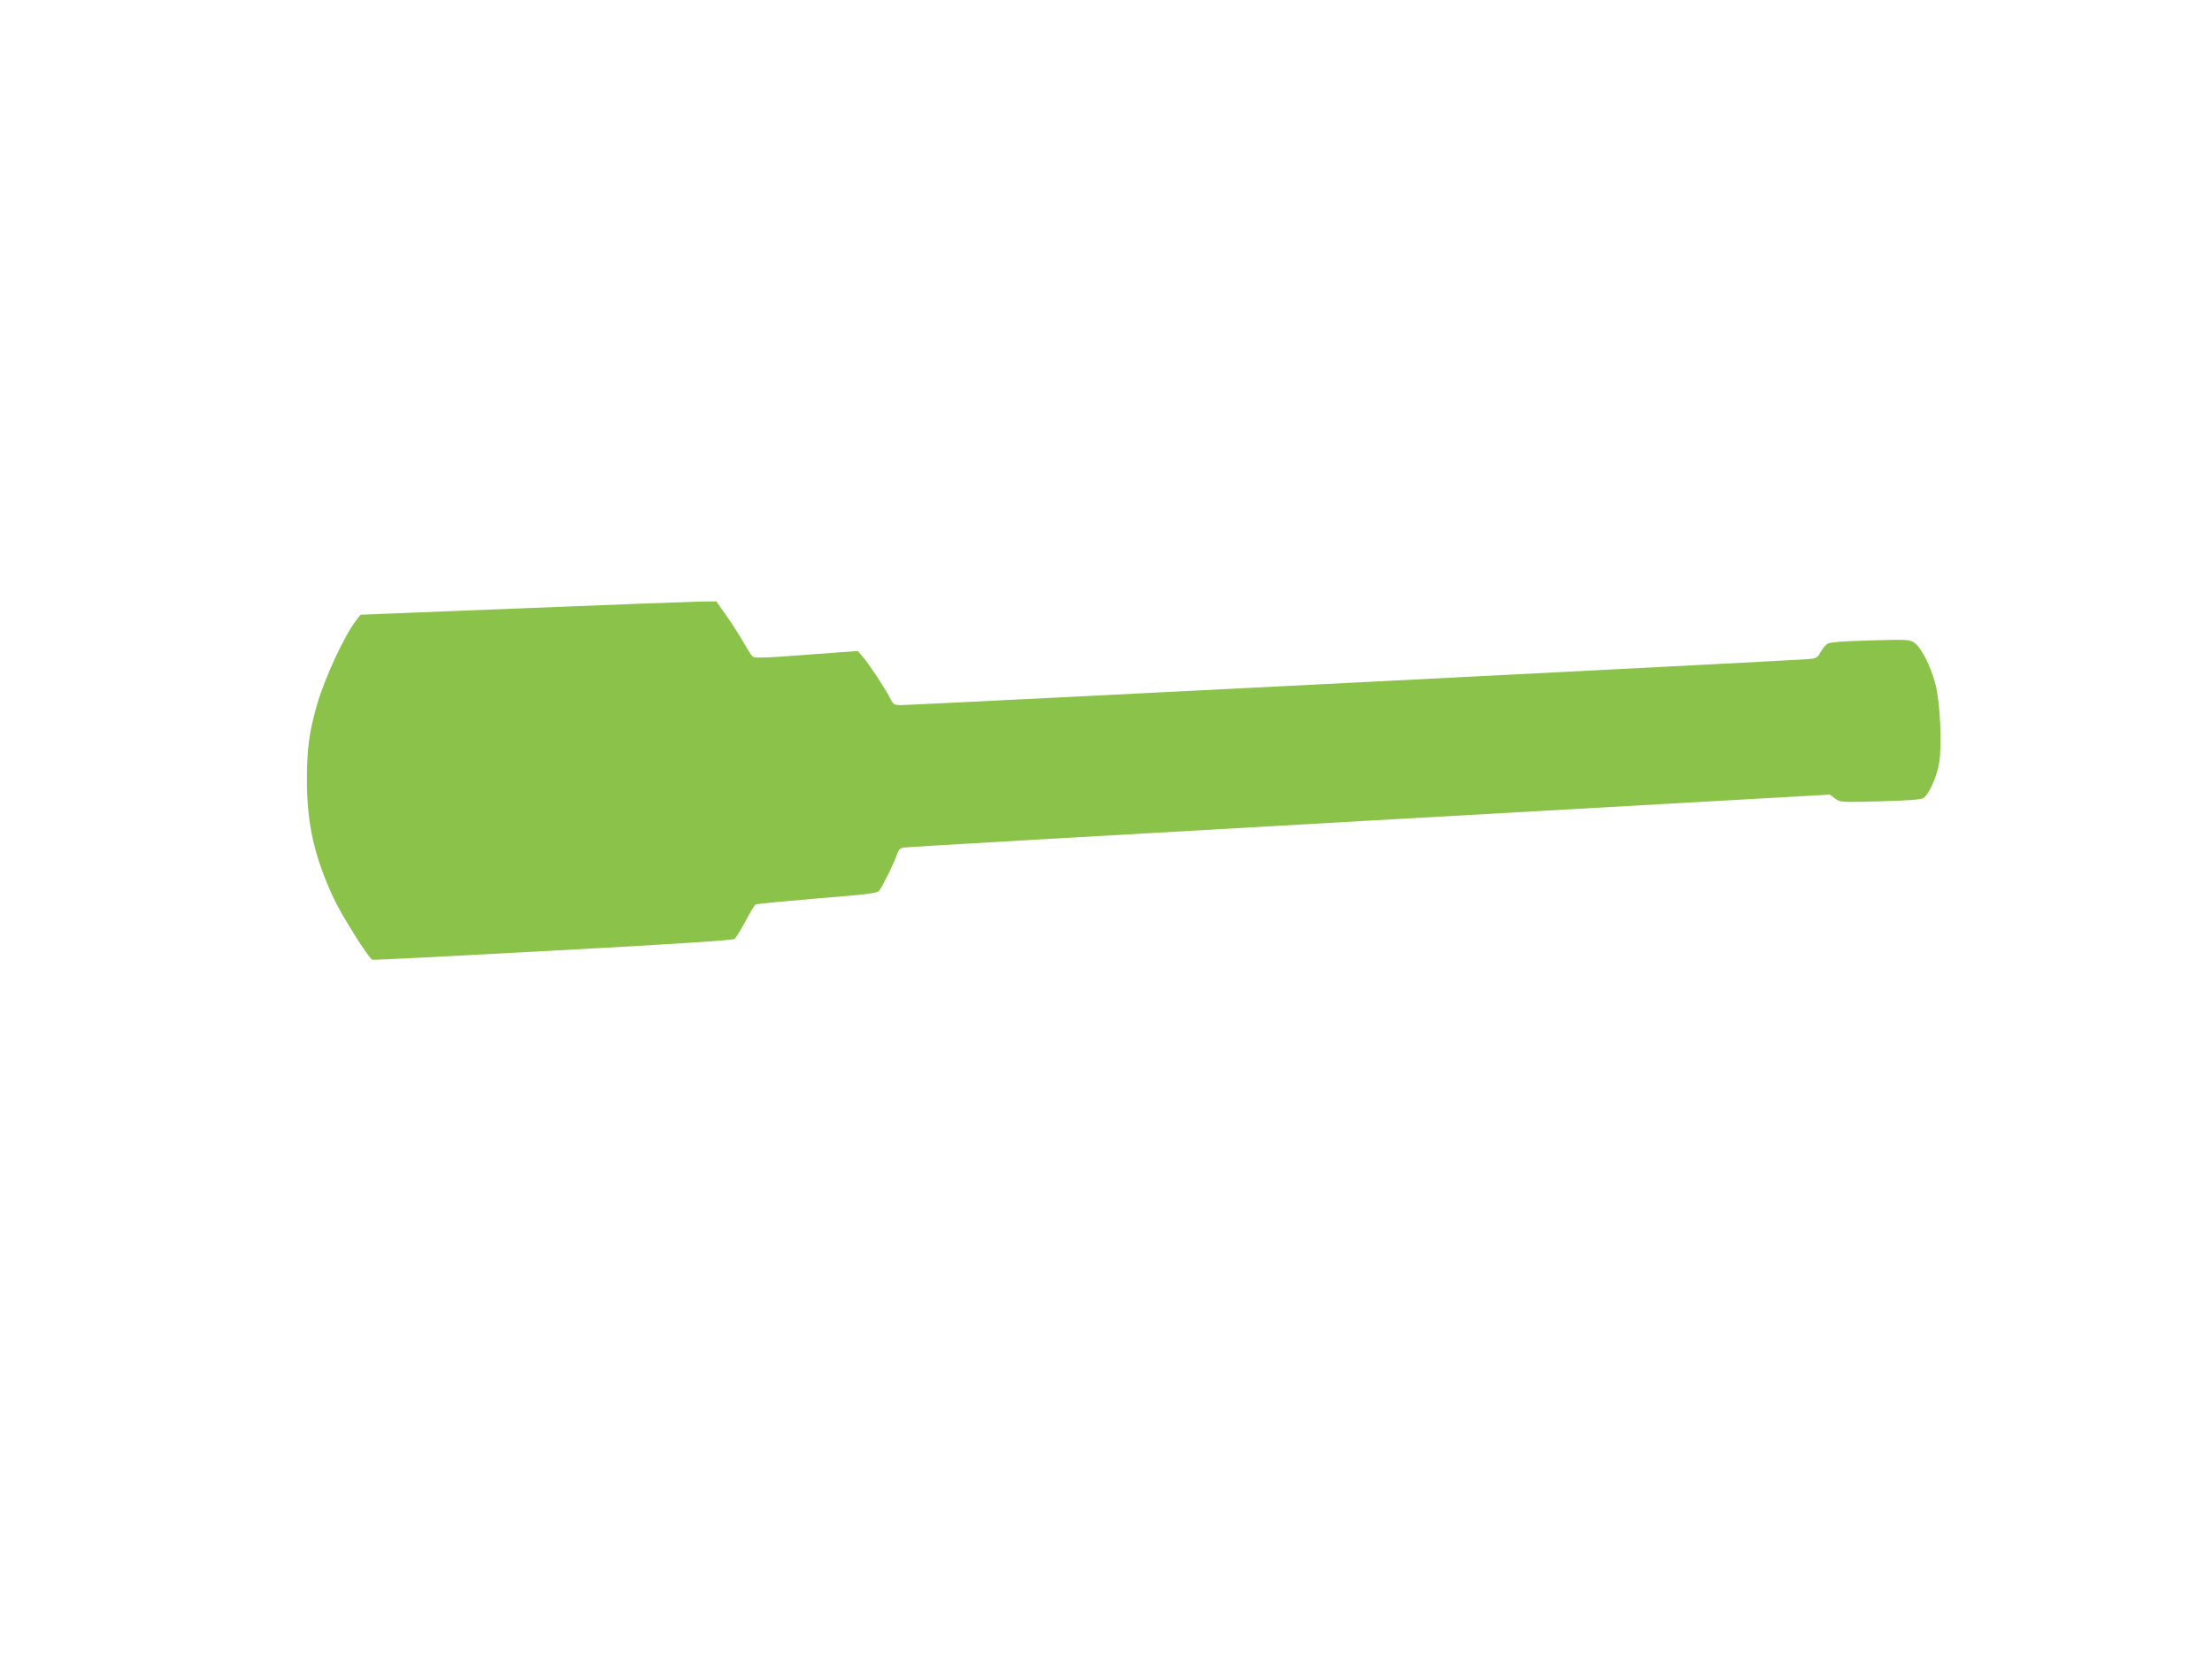
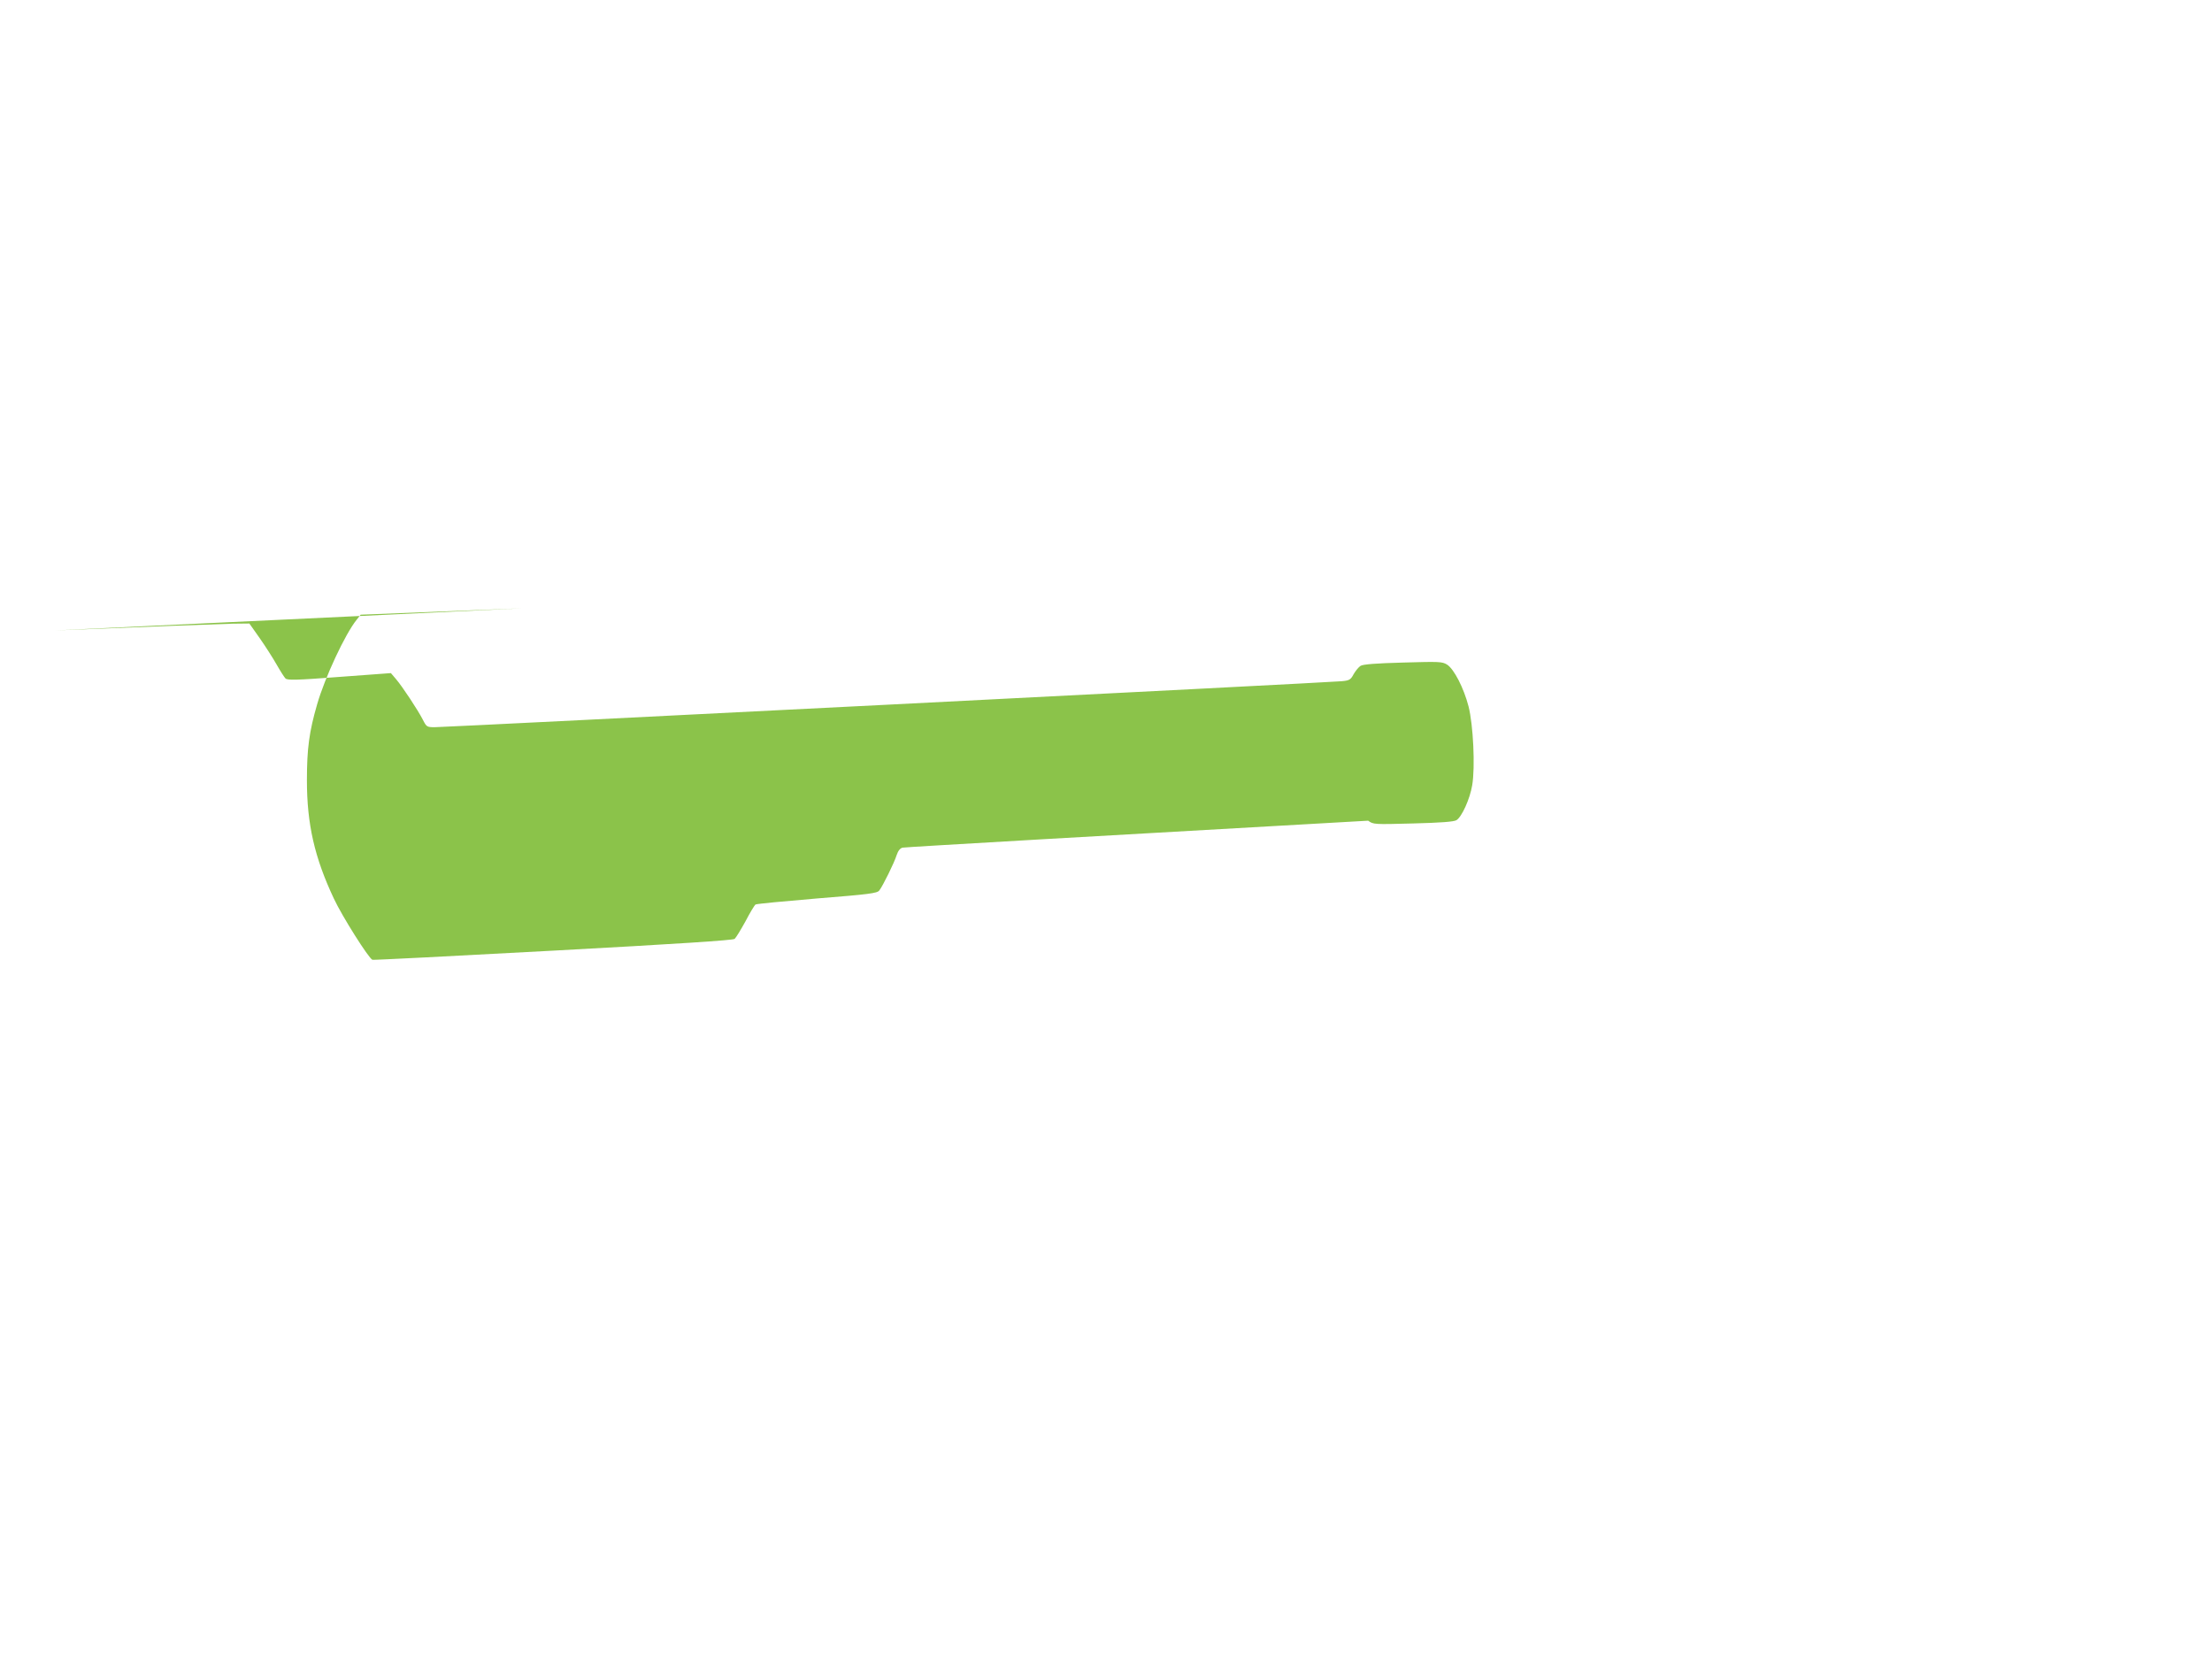
<svg xmlns="http://www.w3.org/2000/svg" version="1.0" width="1280pt" height="960pt" viewBox="0 0 1280 960" preserveAspectRatio="xMidYMid meet">
  <g transform="translate(0,960) scale(0.1,-0.1)" fill="#8bc34a" stroke="none">
-     <path d="M3021 6080 l-934 -37 -23 -29 c-67 -83 -184 -334 -229 -490 -46 -159 -59 -256 -59 -439 0 -254 44 -447 156 -685 47 -101 201 -345 223 -354 6 -2 476 22 1046 53 720 39 1040 60 1050 68 8 7 36 53 63 102 26 50 52 93 58 97 6 4 166 19 356 35 301 24 348 30 360 46 21 27 88 163 101 206 8 24 20 39 34 42 12 3 1224 73 2694 156 l2672 151 30 -23 c30 -22 33 -22 260 -16 160 4 237 10 251 19 31 19 78 123 91 202 18 105 6 350 -21 456 -28 108 -84 216 -124 242 -29 18 -46 18 -256 12 -154 -4 -231 -10 -245 -19 -11 -7 -29 -29 -40 -48 -17 -32 -24 -37 -70 -41 -64 -7 -5184 -266 -5247 -266 -46 0 -48 2 -69 43 -28 55 -119 193 -156 236 l-29 34 -298 -22 c-248 -19 -301 -20 -312 -9 -7 7 -30 43 -51 80 -21 37 -65 106 -98 153 l-60 85 -95 -1 c-52 -1 -515 -18 -1029 -39z" />
+     <path d="M3021 6080 l-934 -37 -23 -29 c-67 -83 -184 -334 -229 -490 -46 -159 -59 -256 -59 -439 0 -254 44 -447 156 -685 47 -101 201 -345 223 -354 6 -2 476 22 1046 53 720 39 1040 60 1050 68 8 7 36 53 63 102 26 50 52 93 58 97 6 4 166 19 356 35 301 24 348 30 360 46 21 27 88 163 101 206 8 24 20 39 34 42 12 3 1224 73 2694 156 c30 -22 33 -22 260 -16 160 4 237 10 251 19 31 19 78 123 91 202 18 105 6 350 -21 456 -28 108 -84 216 -124 242 -29 18 -46 18 -256 12 -154 -4 -231 -10 -245 -19 -11 -7 -29 -29 -40 -48 -17 -32 -24 -37 -70 -41 -64 -7 -5184 -266 -5247 -266 -46 0 -48 2 -69 43 -28 55 -119 193 -156 236 l-29 34 -298 -22 c-248 -19 -301 -20 -312 -9 -7 7 -30 43 -51 80 -21 37 -65 106 -98 153 l-60 85 -95 -1 c-52 -1 -515 -18 -1029 -39z" />
  </g>
</svg>